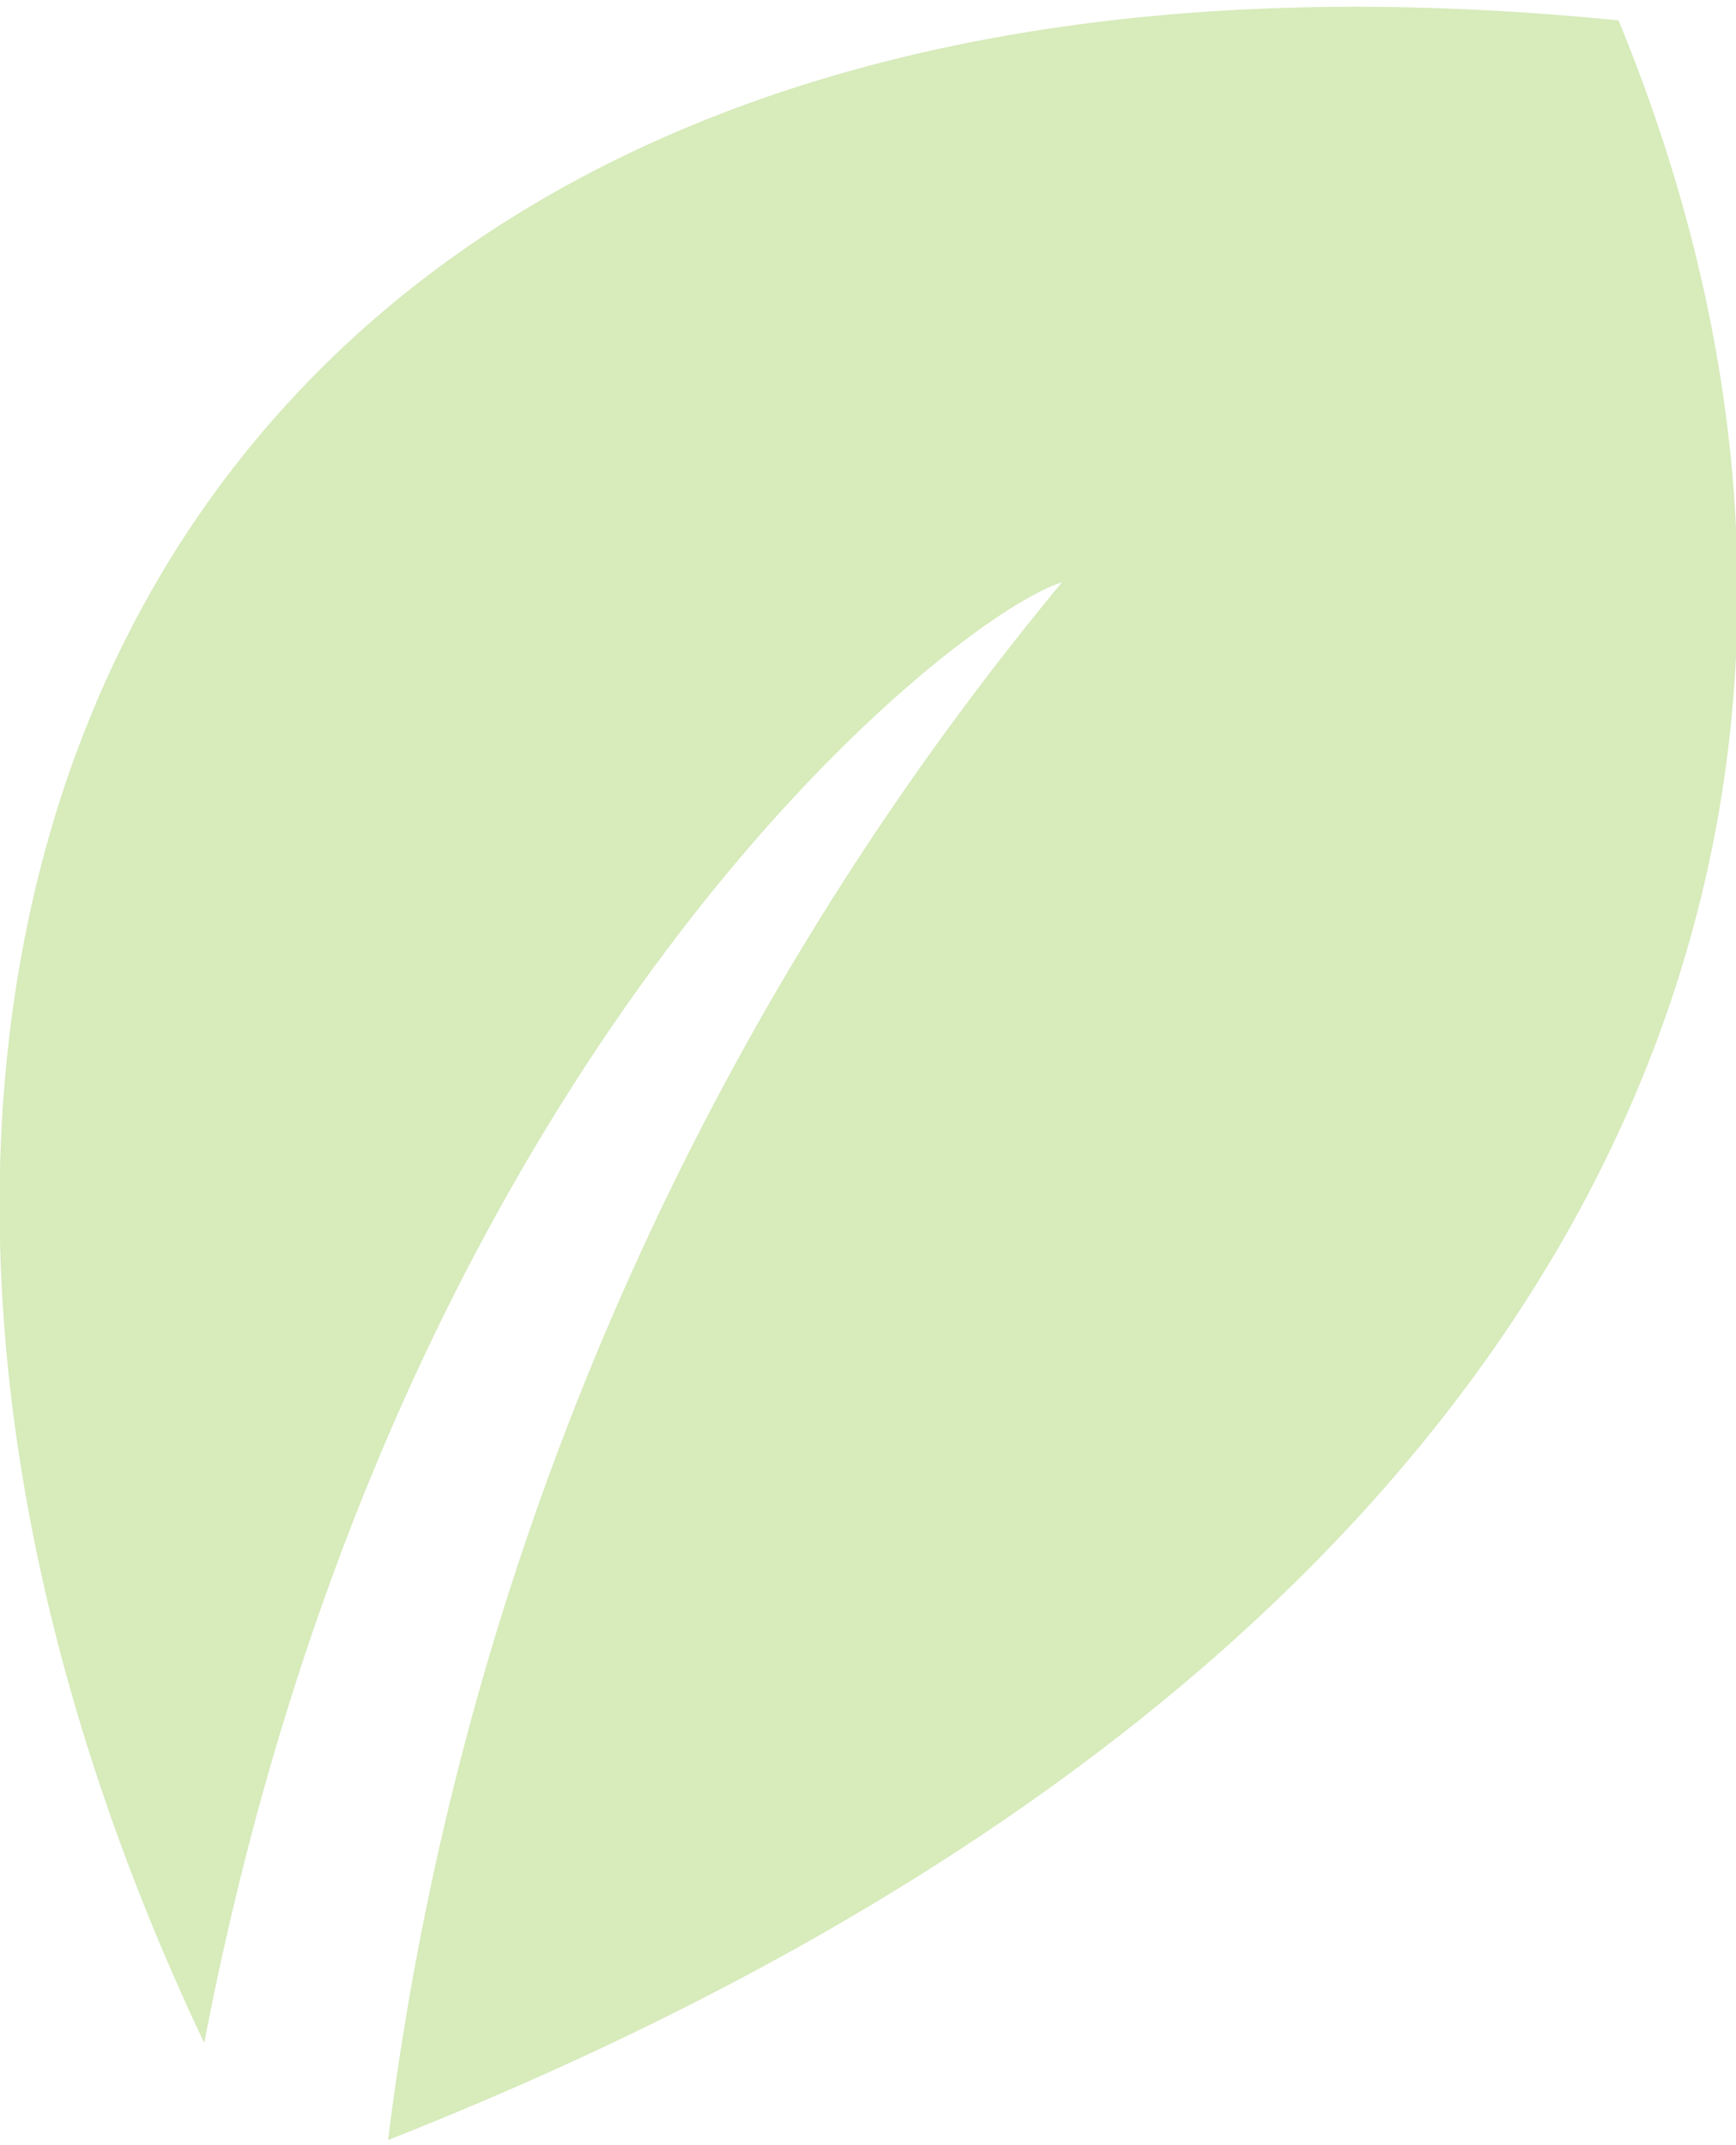
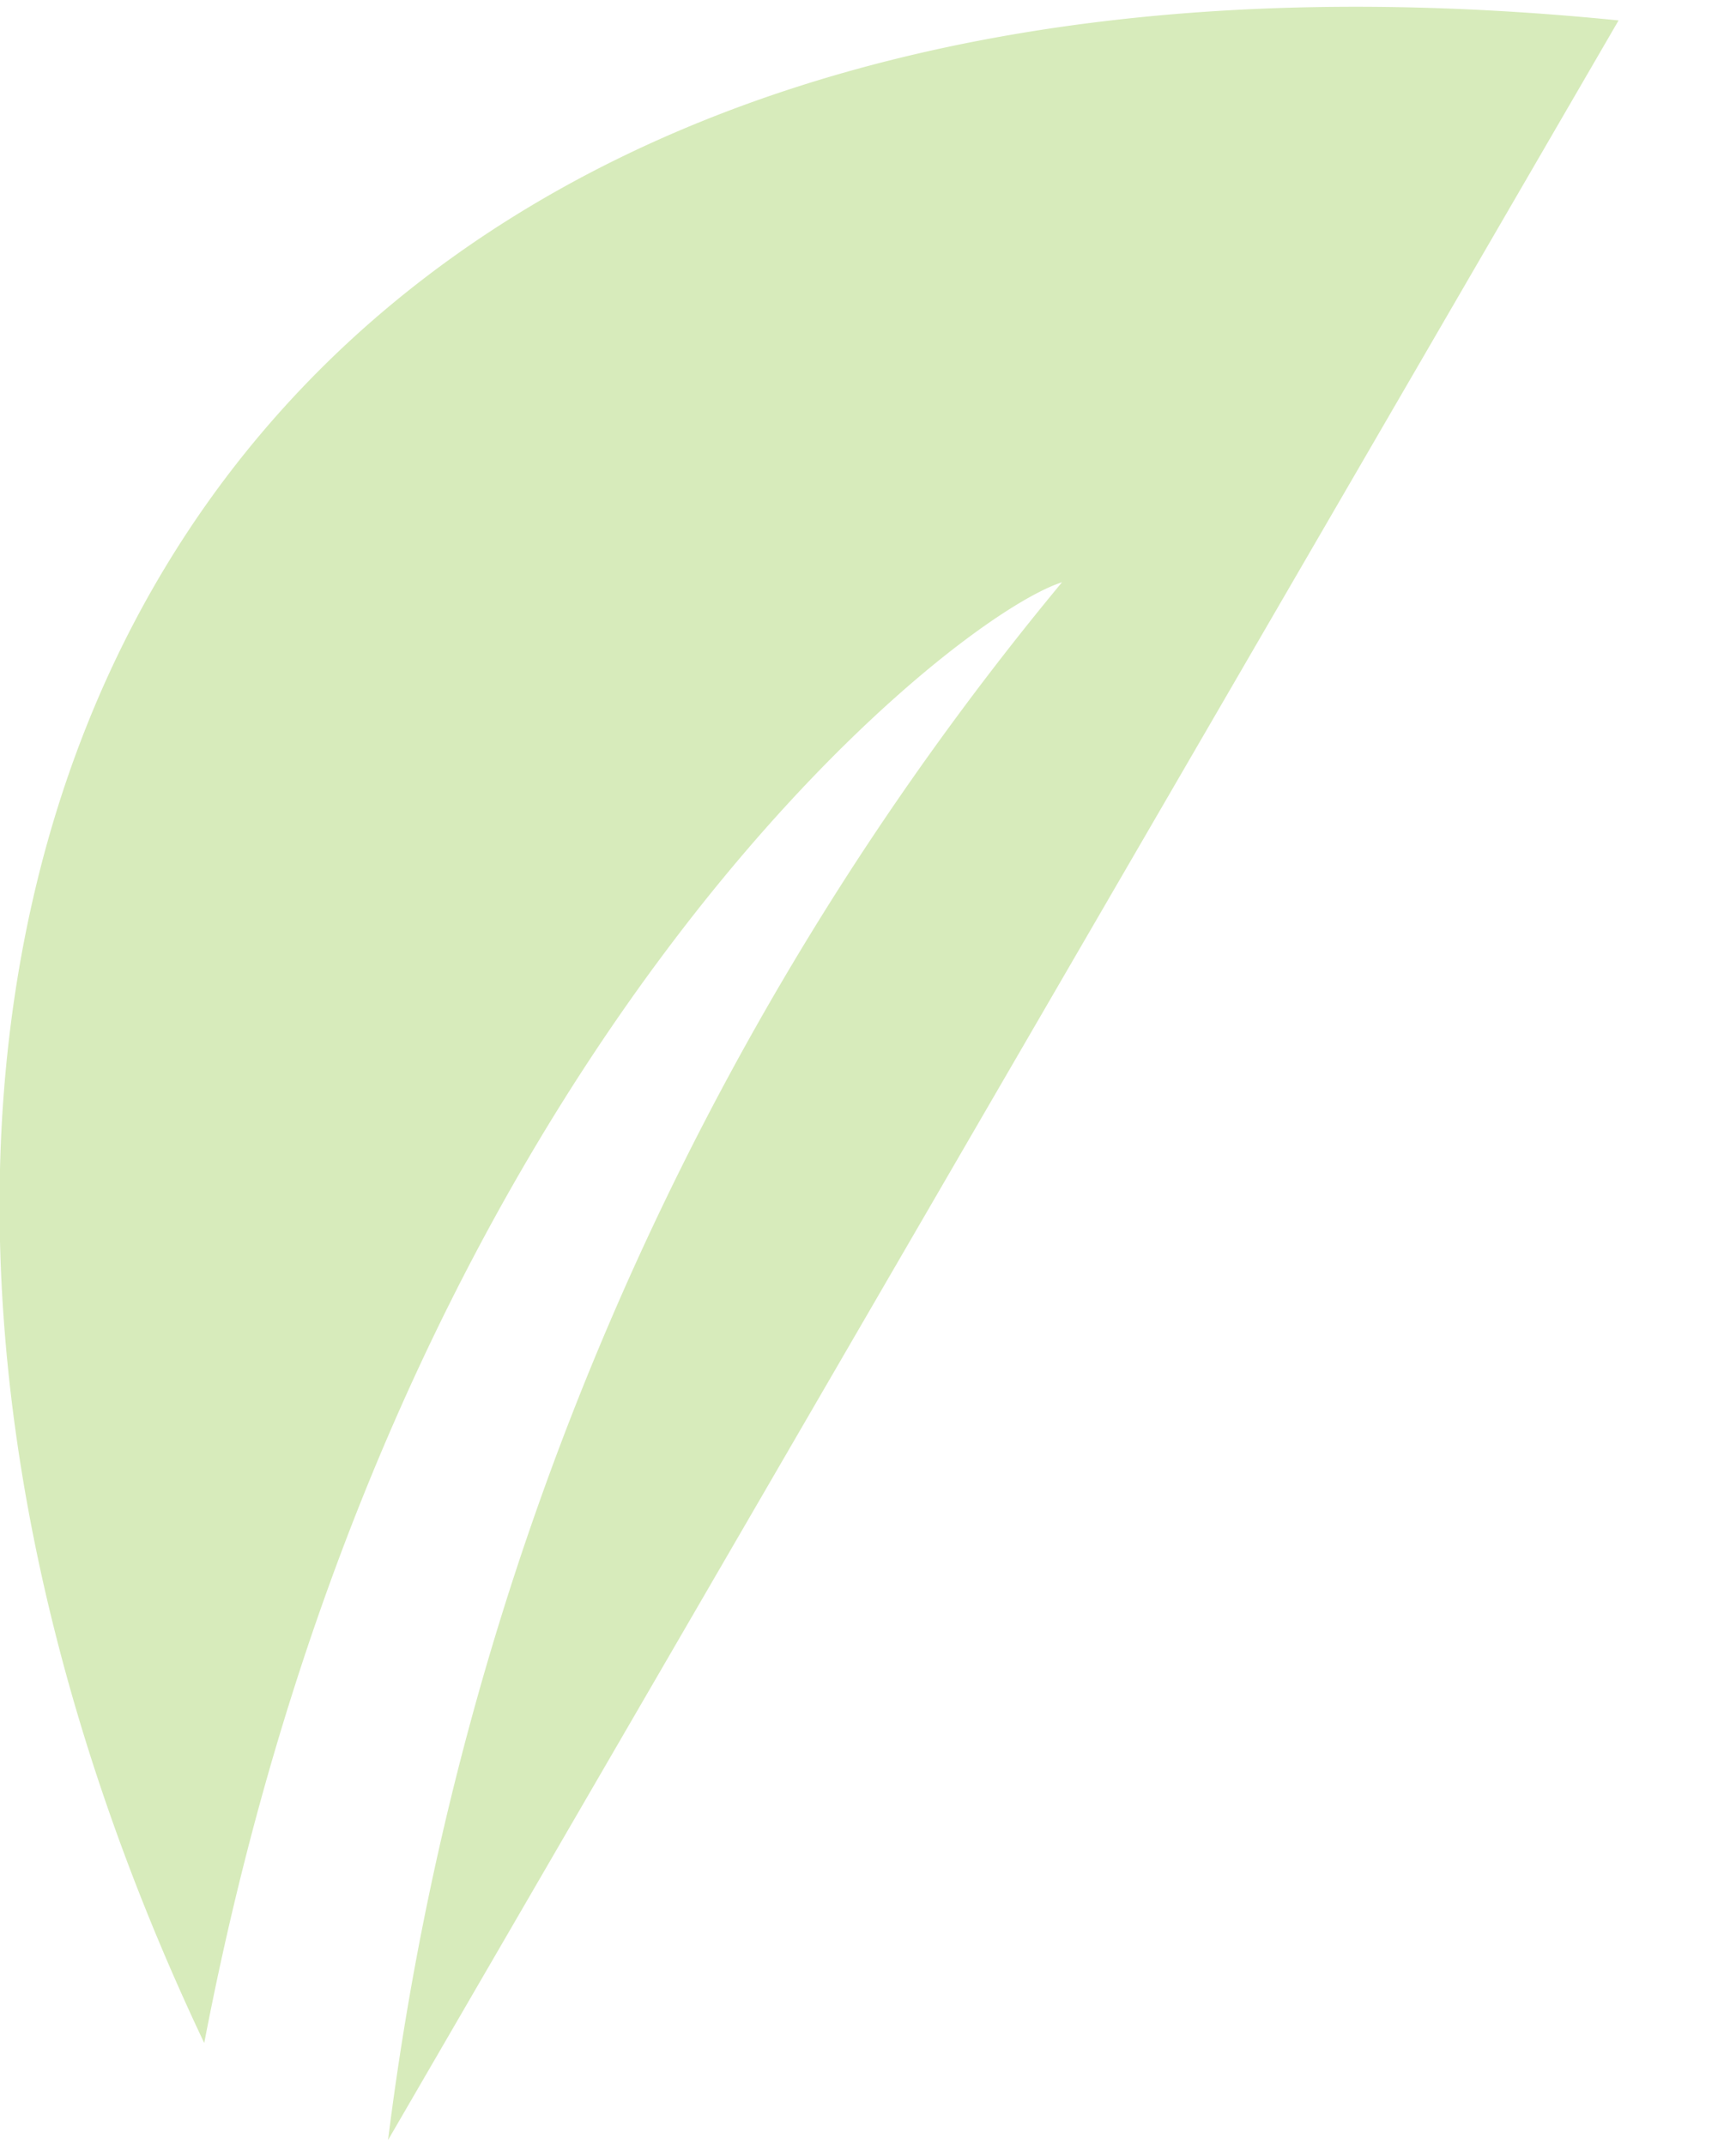
<svg xmlns="http://www.w3.org/2000/svg" viewBox="0 0 34 42">
-   <path fill="#8CC63E" fill-opacity="0.35" d="M31.7.4C2.8-2.5-6.1 18.7 4 40c3.7-19.3 14.6-27.9 16.8-28.6A59.3 59.3 0 007.6 41.9C31.4 32.5 38.2 16.2 31.7.4" />
+   <path fill="#8CC63E" fill-opacity="0.35" d="M31.7.4C2.8-2.5-6.1 18.7 4 40c3.7-19.3 14.6-27.9 16.8-28.6A59.3 59.3 0 007.6 41.9" />
</svg>